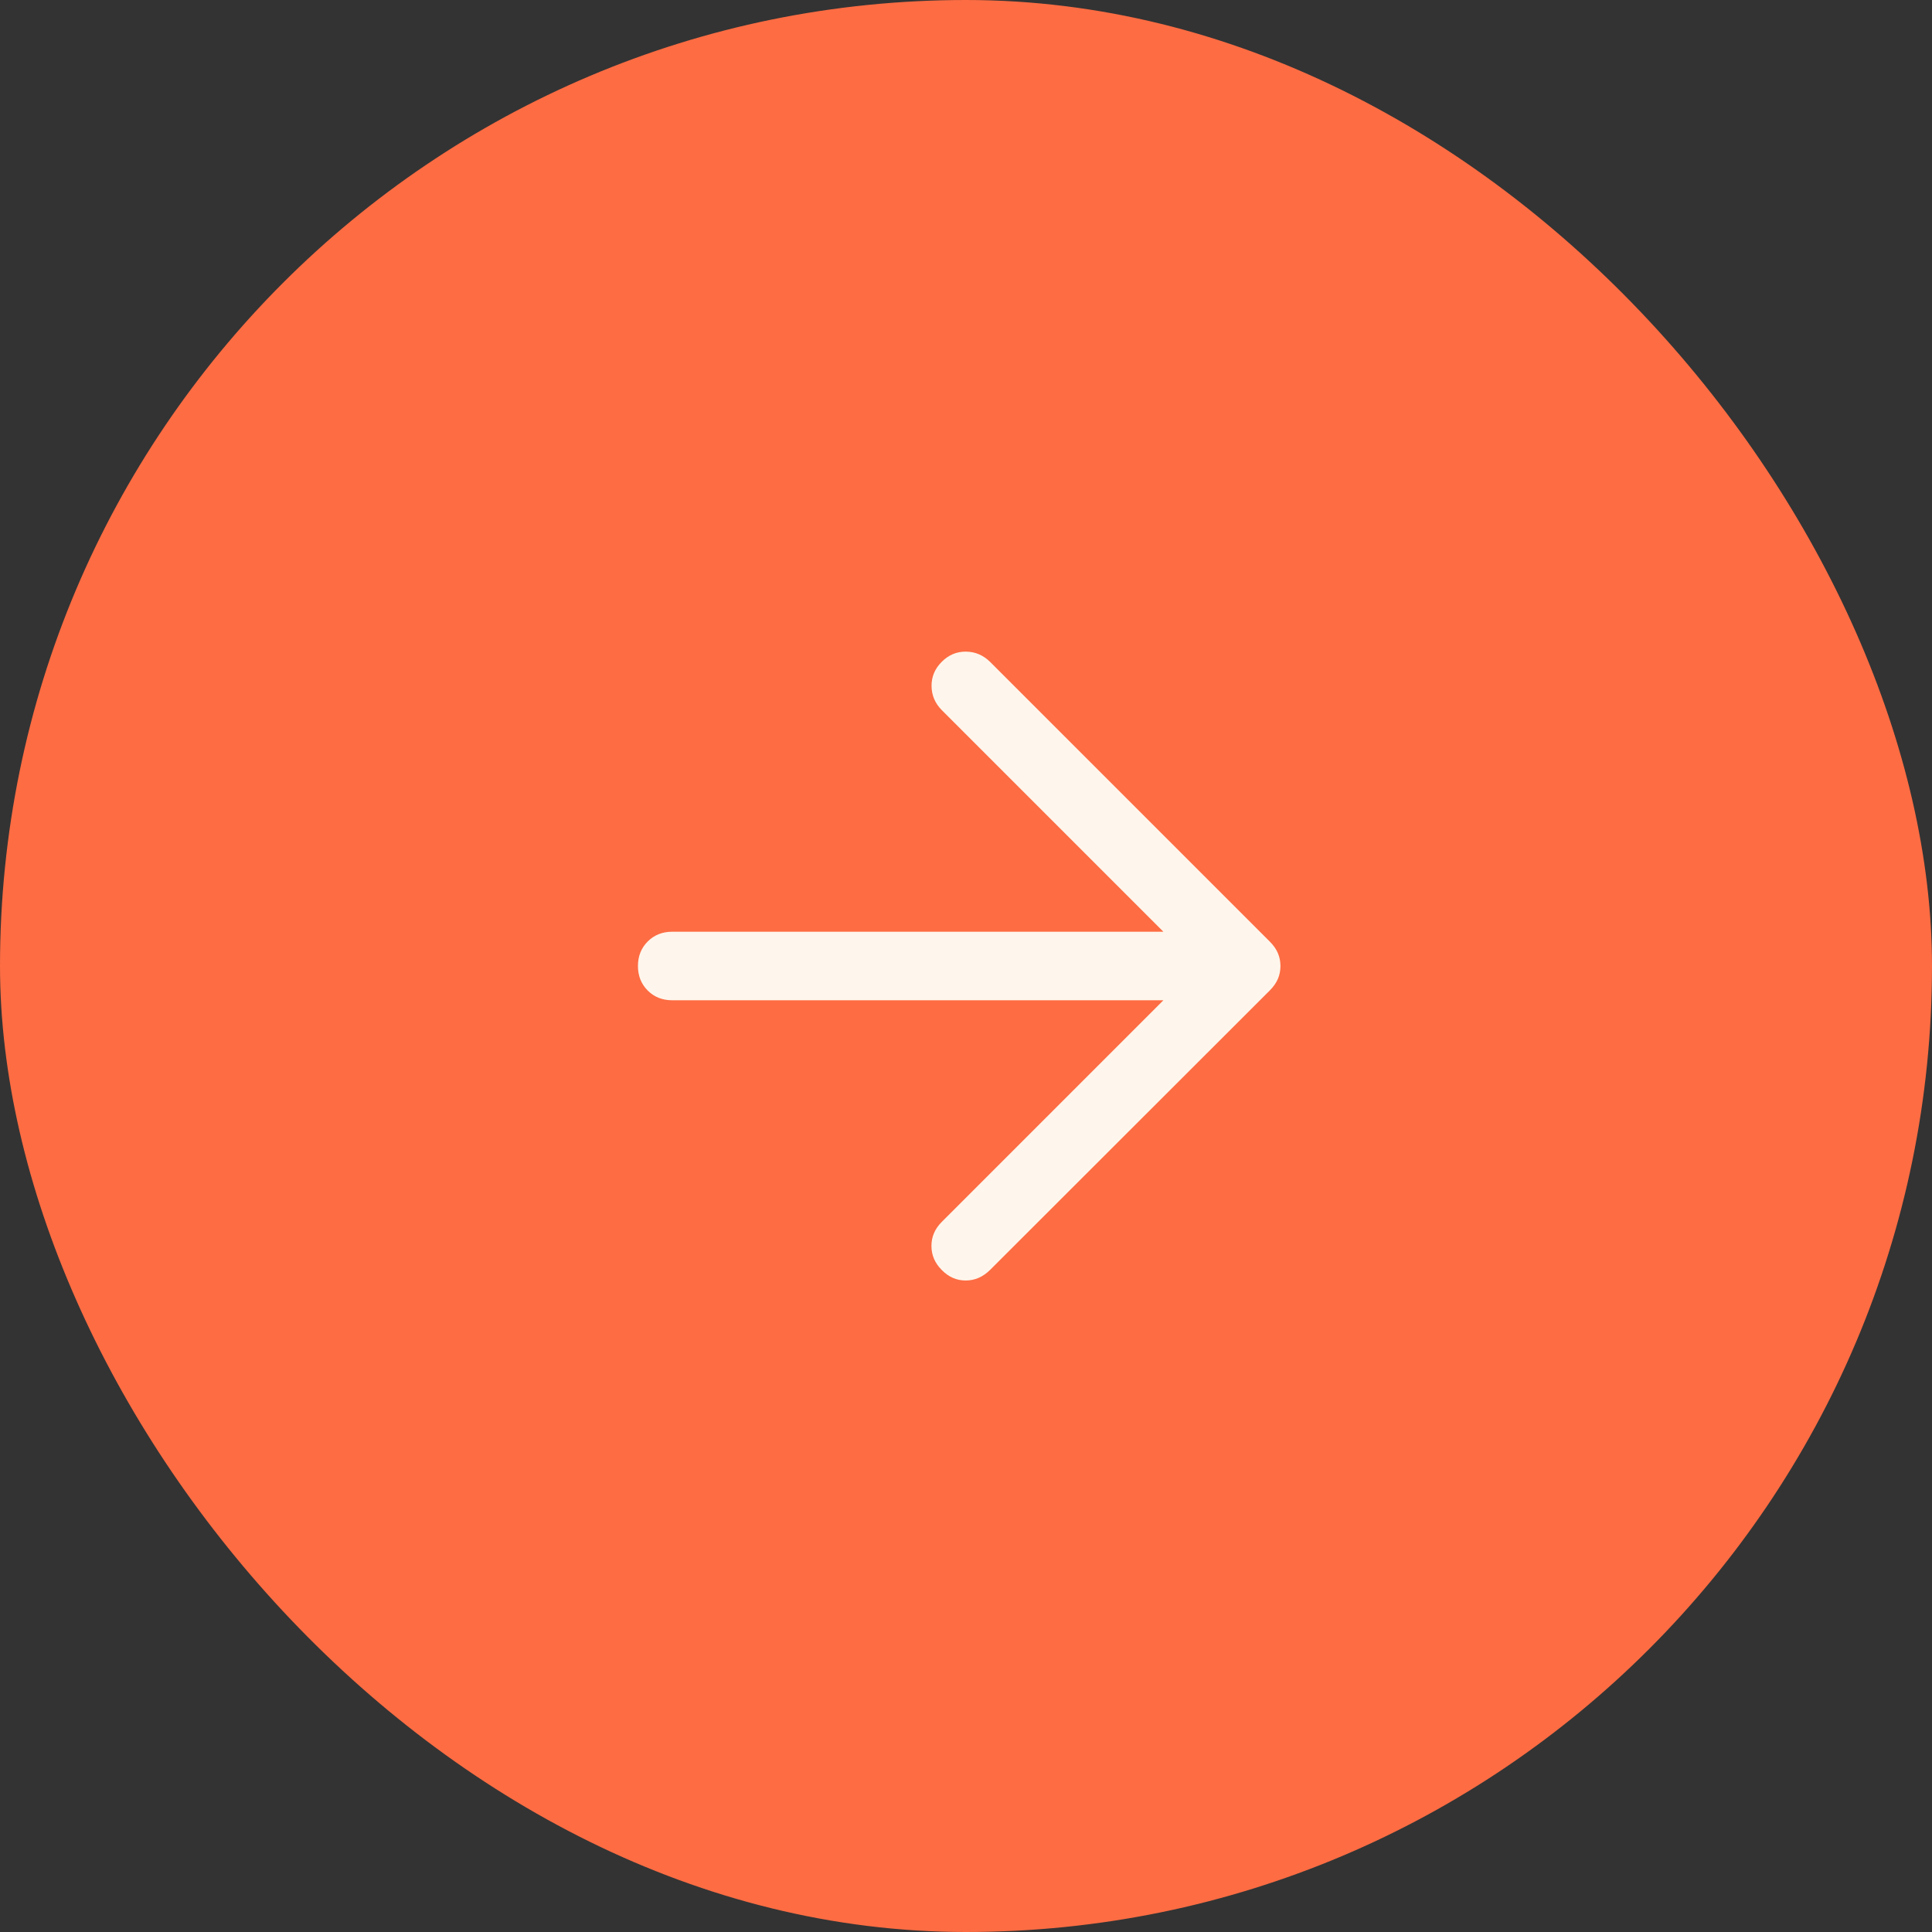
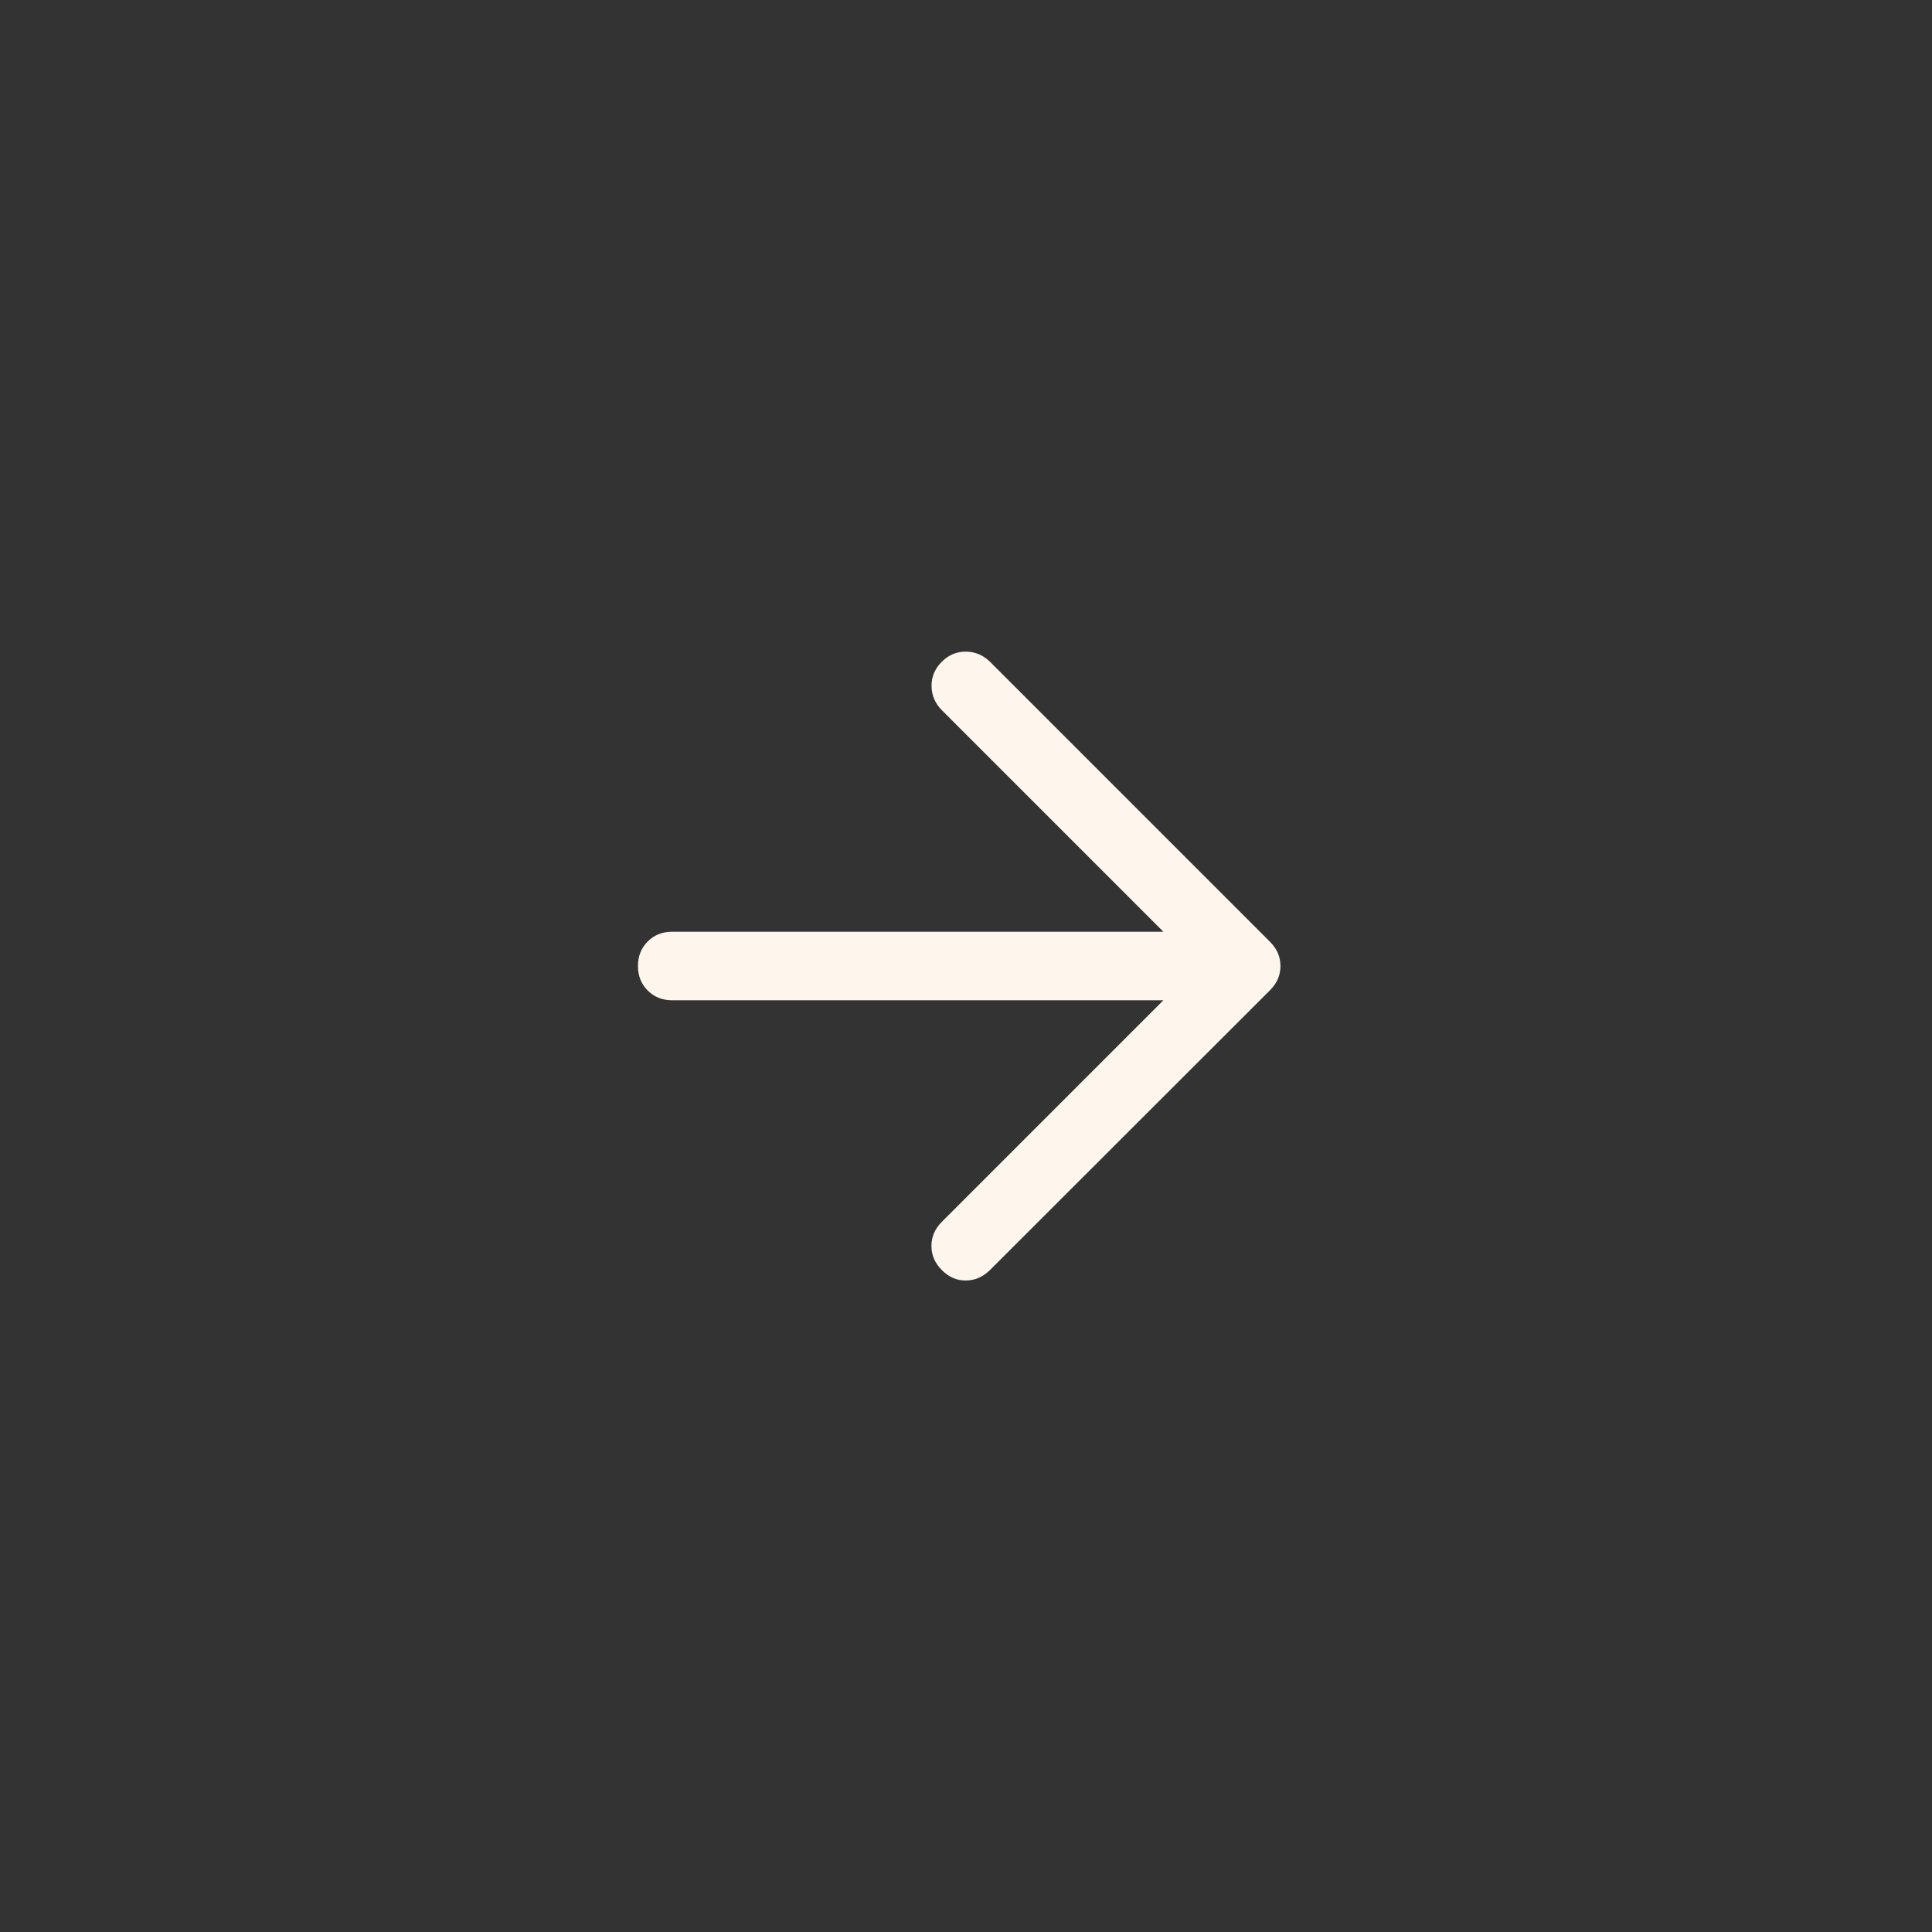
<svg xmlns="http://www.w3.org/2000/svg" width="96" height="96" viewBox="0 0 96 96" fill="none">
  <rect x="0" y="0" width="96" height="96" fill="#333333" stroke="none" />
-   <rect width="96" height="96" rx="48" fill="#FD6C43" />
  <mask id="mask0_3509_45601" style="mask-type:alpha" maskUnits="userSpaceOnUse" x="24" y="24" width="48" height="48">
    <rect x="24" y="24" width="48" height="48" fill="#D9D9D9" />
  </mask>
  <g mask="url(#mask0_3509_45601)">
    <path d="M57.808 49.703H33.403C32.913 49.703 32.507 49.542 32.184 49.219C31.861 48.895 31.699 48.489 31.699 48C31.699 47.511 31.861 47.105 32.184 46.782C32.507 46.459 32.913 46.297 33.403 46.297H57.808L46.805 35.294C46.465 34.954 46.293 34.553 46.288 34.092C46.283 33.631 46.451 33.229 46.792 32.888C47.132 32.544 47.534 32.375 47.996 32.379C48.458 32.383 48.861 32.555 49.204 32.895L63.104 46.795C63.285 46.979 63.418 47.17 63.501 47.369C63.584 47.568 63.625 47.779 63.625 48.002C63.625 48.224 63.584 48.435 63.501 48.633C63.418 48.831 63.285 49.022 63.104 49.206L49.192 63.106C48.84 63.453 48.437 63.627 47.983 63.627C47.529 63.627 47.133 63.453 46.793 63.103C46.453 62.762 46.283 62.365 46.283 61.91C46.283 61.456 46.453 61.059 46.793 60.719L57.808 49.703Z" fill="#FEF6EC" />
  </g>
</svg>